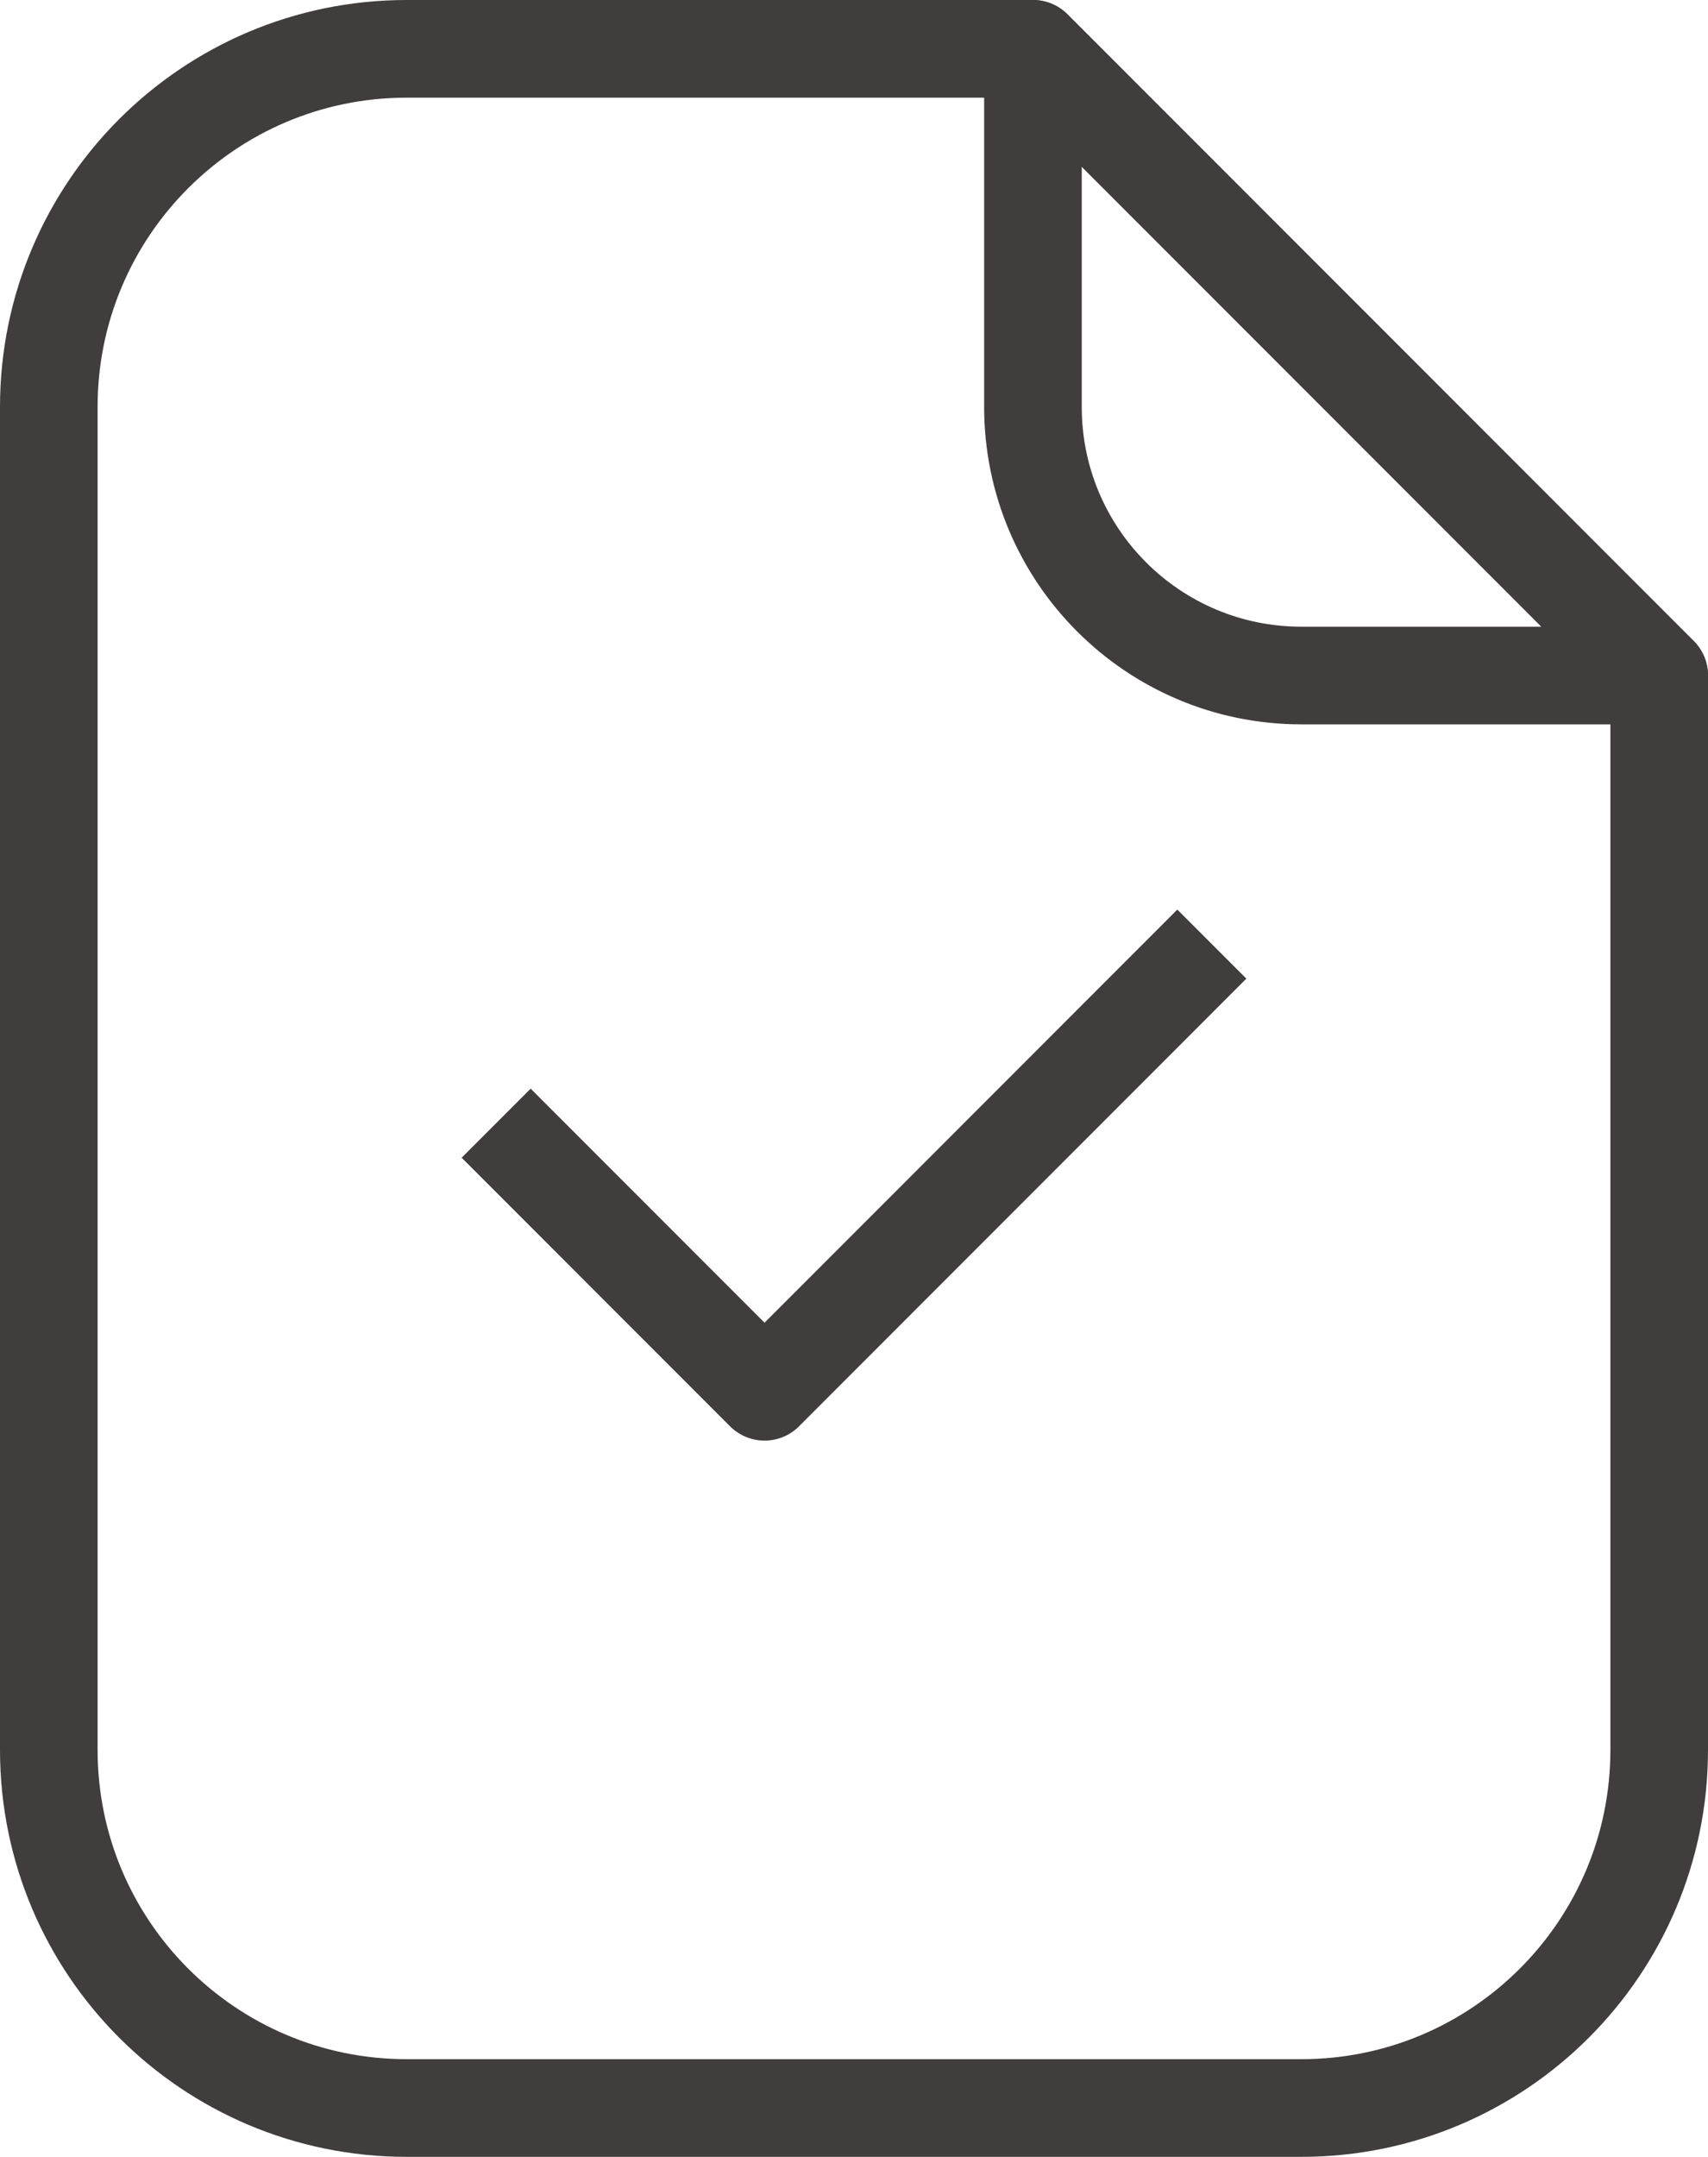
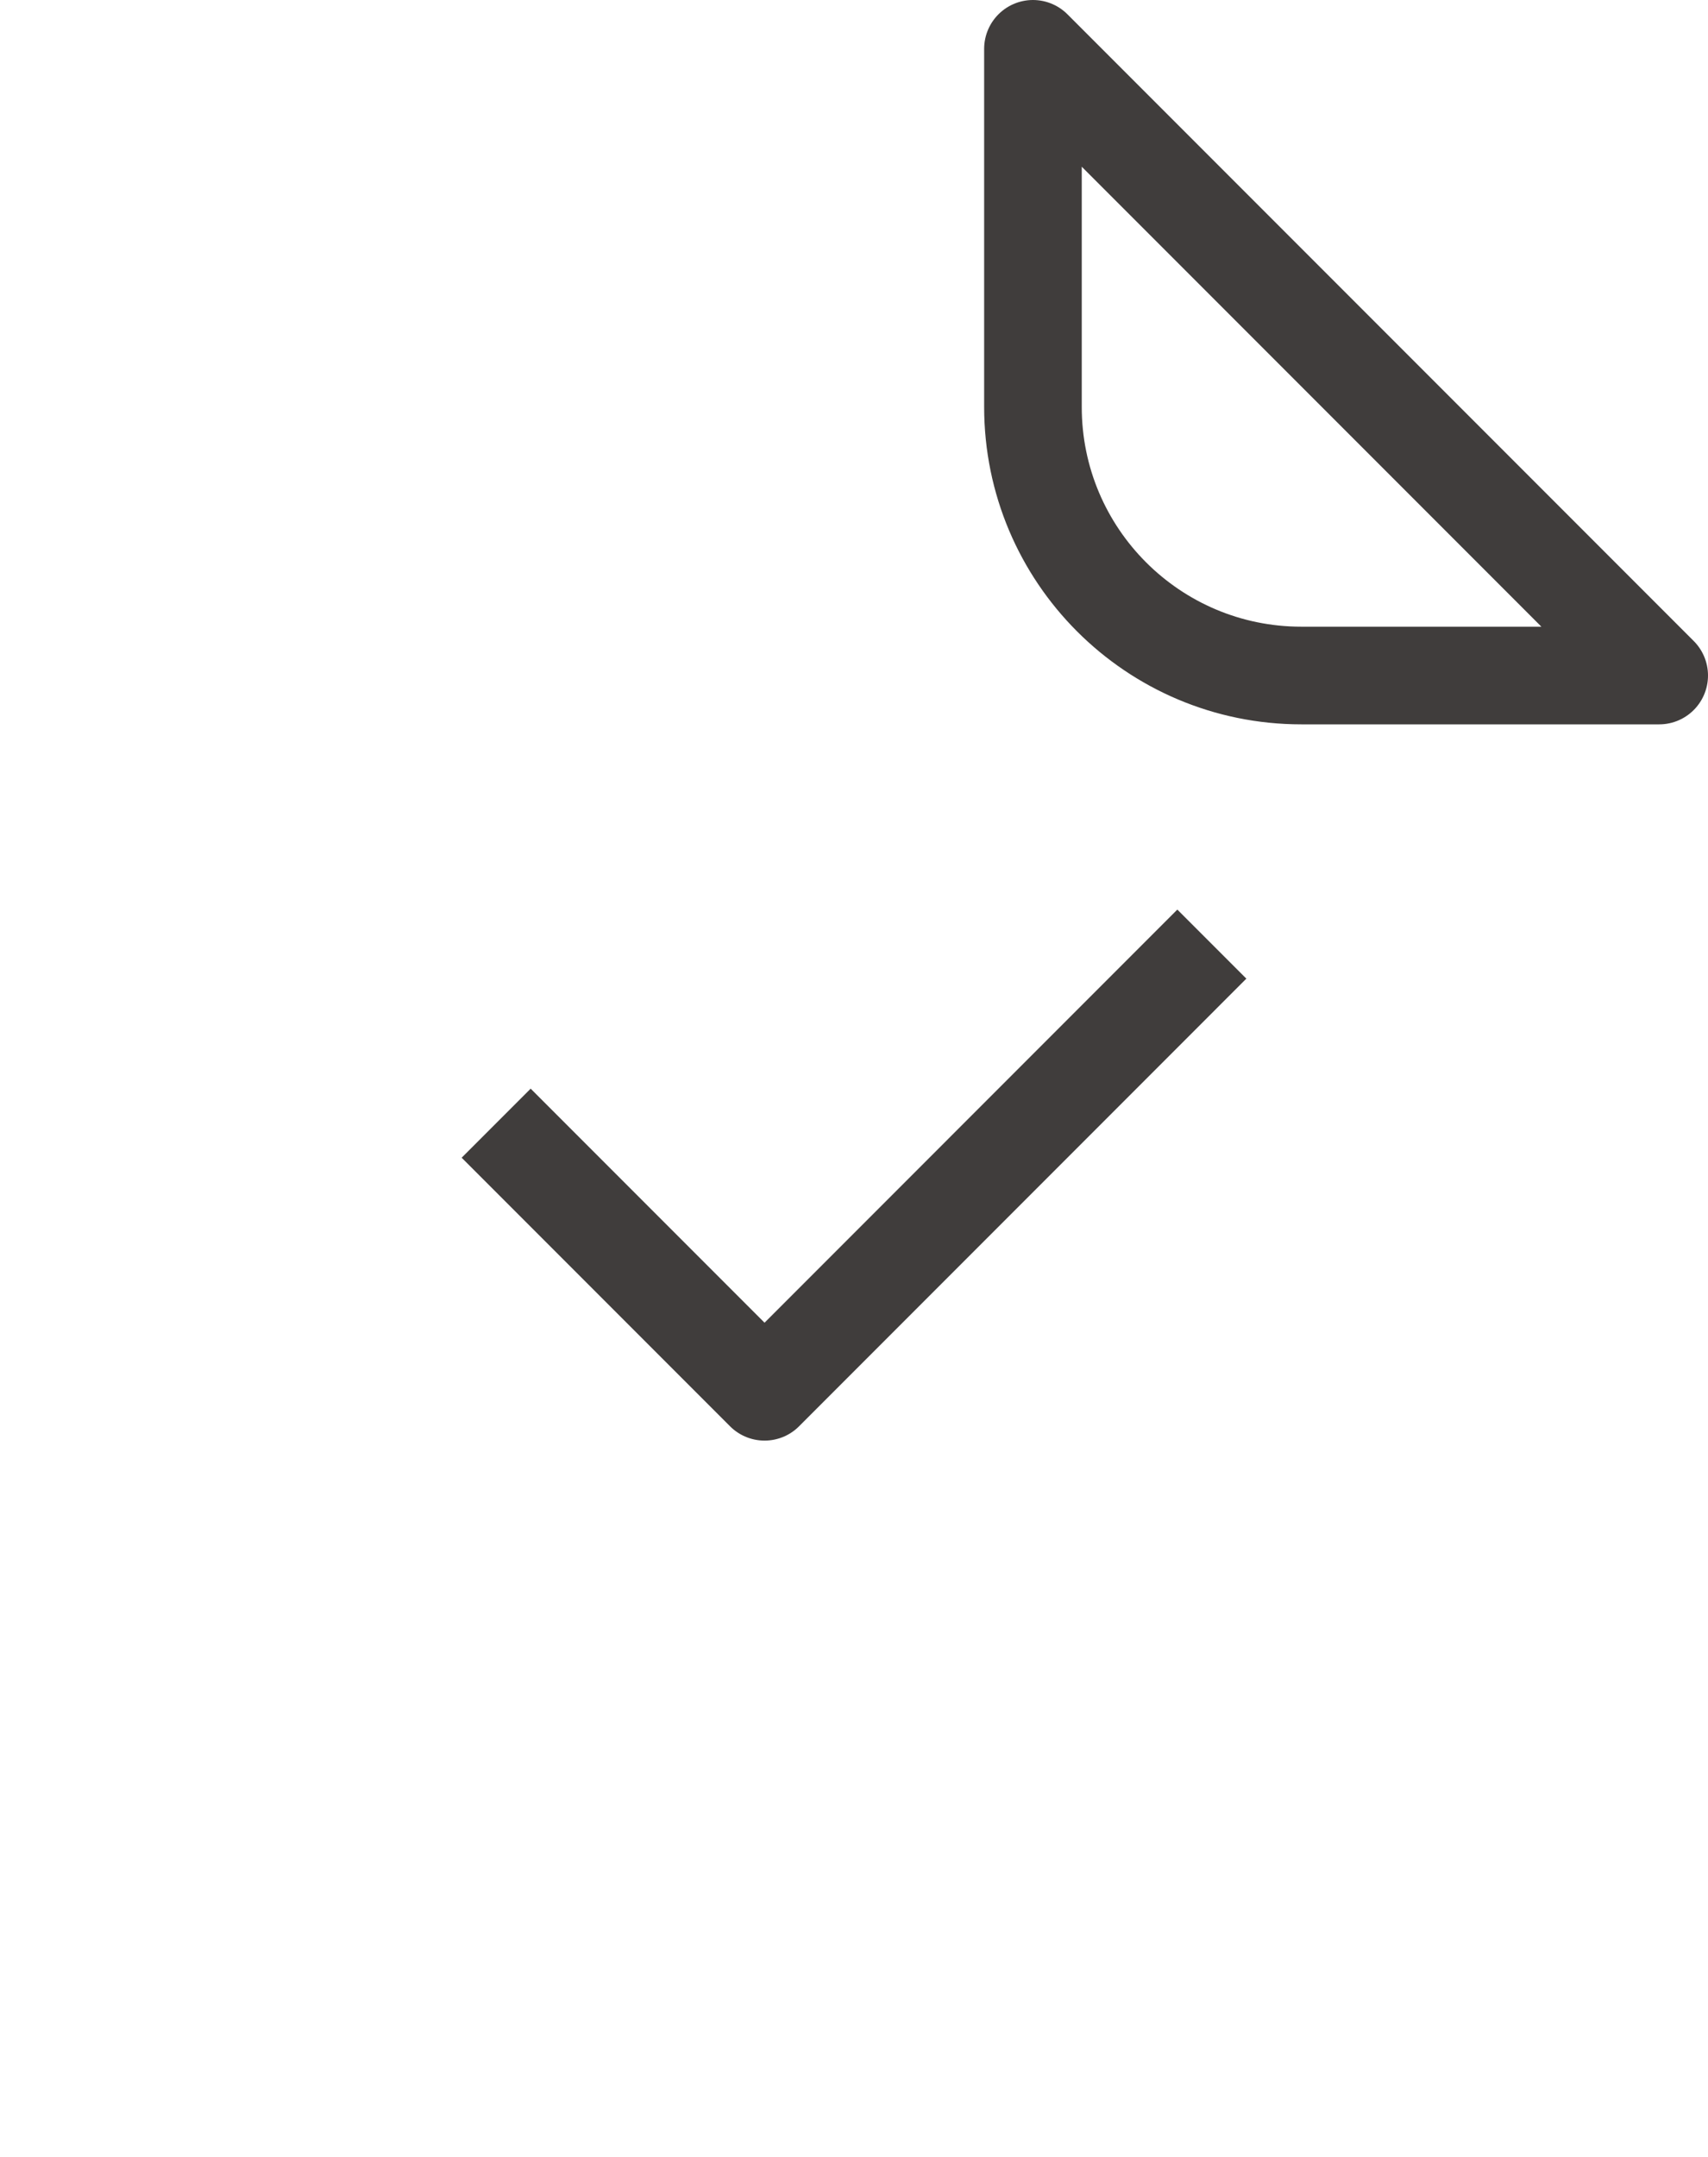
<svg xmlns="http://www.w3.org/2000/svg" xmlns:xlink="http://www.w3.org/1999/xlink" version="1.1" id="Layer_1" x="0px" y="0px" width="35px" height="44.167px" viewBox="0 0 35 44.167" enable-background="new 0 0 35 44.167" xml:space="preserve">
  <polyline fill="none" stroke="#403D3C" stroke-width="2" stroke-linejoin="round" stroke-miterlimit="10" points="24.833,19.333   15.667,28.5 10.167,23 " />
  <g>
    <defs>
      <rect id="SVGID_1_" y="0" width="35" height="44.167" />
    </defs>
    <clipPath id="SVGID_2_">
      <use xlink:href="#SVGID_1_" overflow="visible" />
    </clipPath>
-     <path clip-path="url(#SVGID_2_)" fill="none" stroke="#403D3C" stroke-width="2" stroke-linejoin="round" stroke-miterlimit="10" d="   M21.167,1H8.333C4.284,1,1,4.283,1,8.333v27.5c0,4.05,3.284,7.334,7.334,7.334h18.333c4.05,0,7.333-3.284,7.333-7.334v-22L21.167,1   z" />
    <path clip-path="url(#SVGID_2_)" fill="none" stroke="#403D3C" stroke-width="2" stroke-linecap="round" stroke-linejoin="round" stroke-miterlimit="10" d="   M21.167,1v7.333c0,3.038,2.462,5.5,5.5,5.5H34L21.167,1z" />
  </g>
</svg>